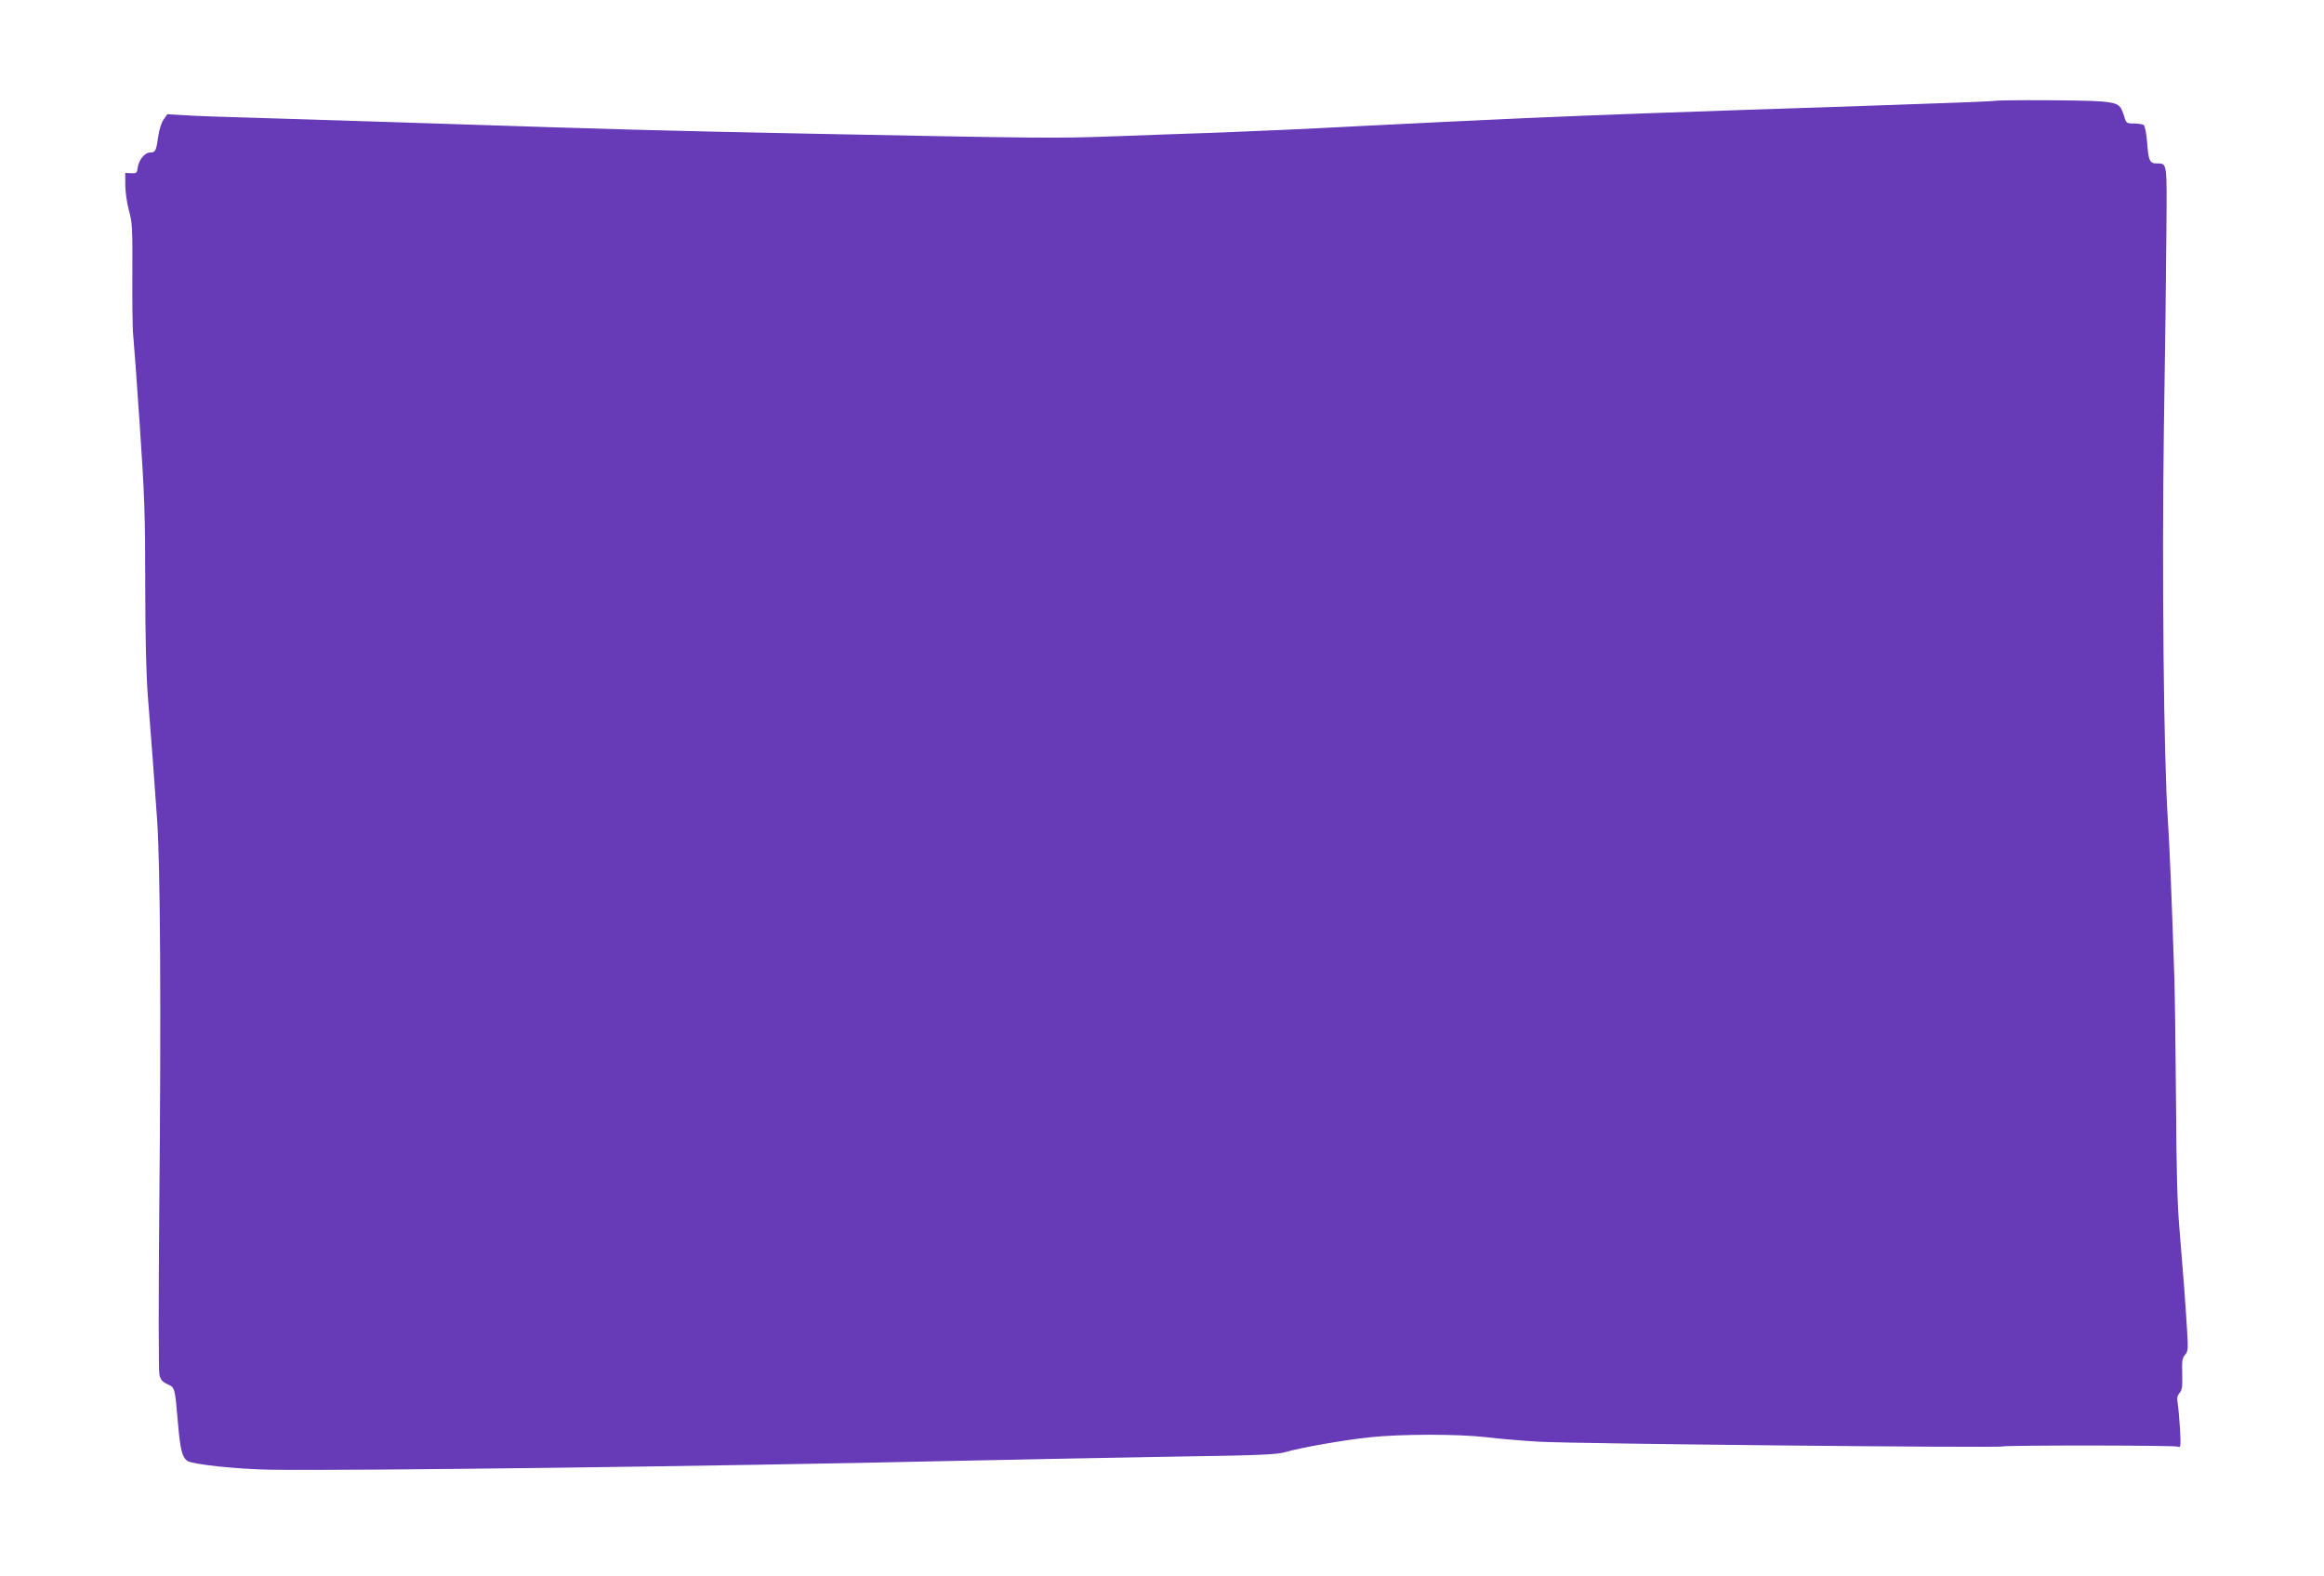
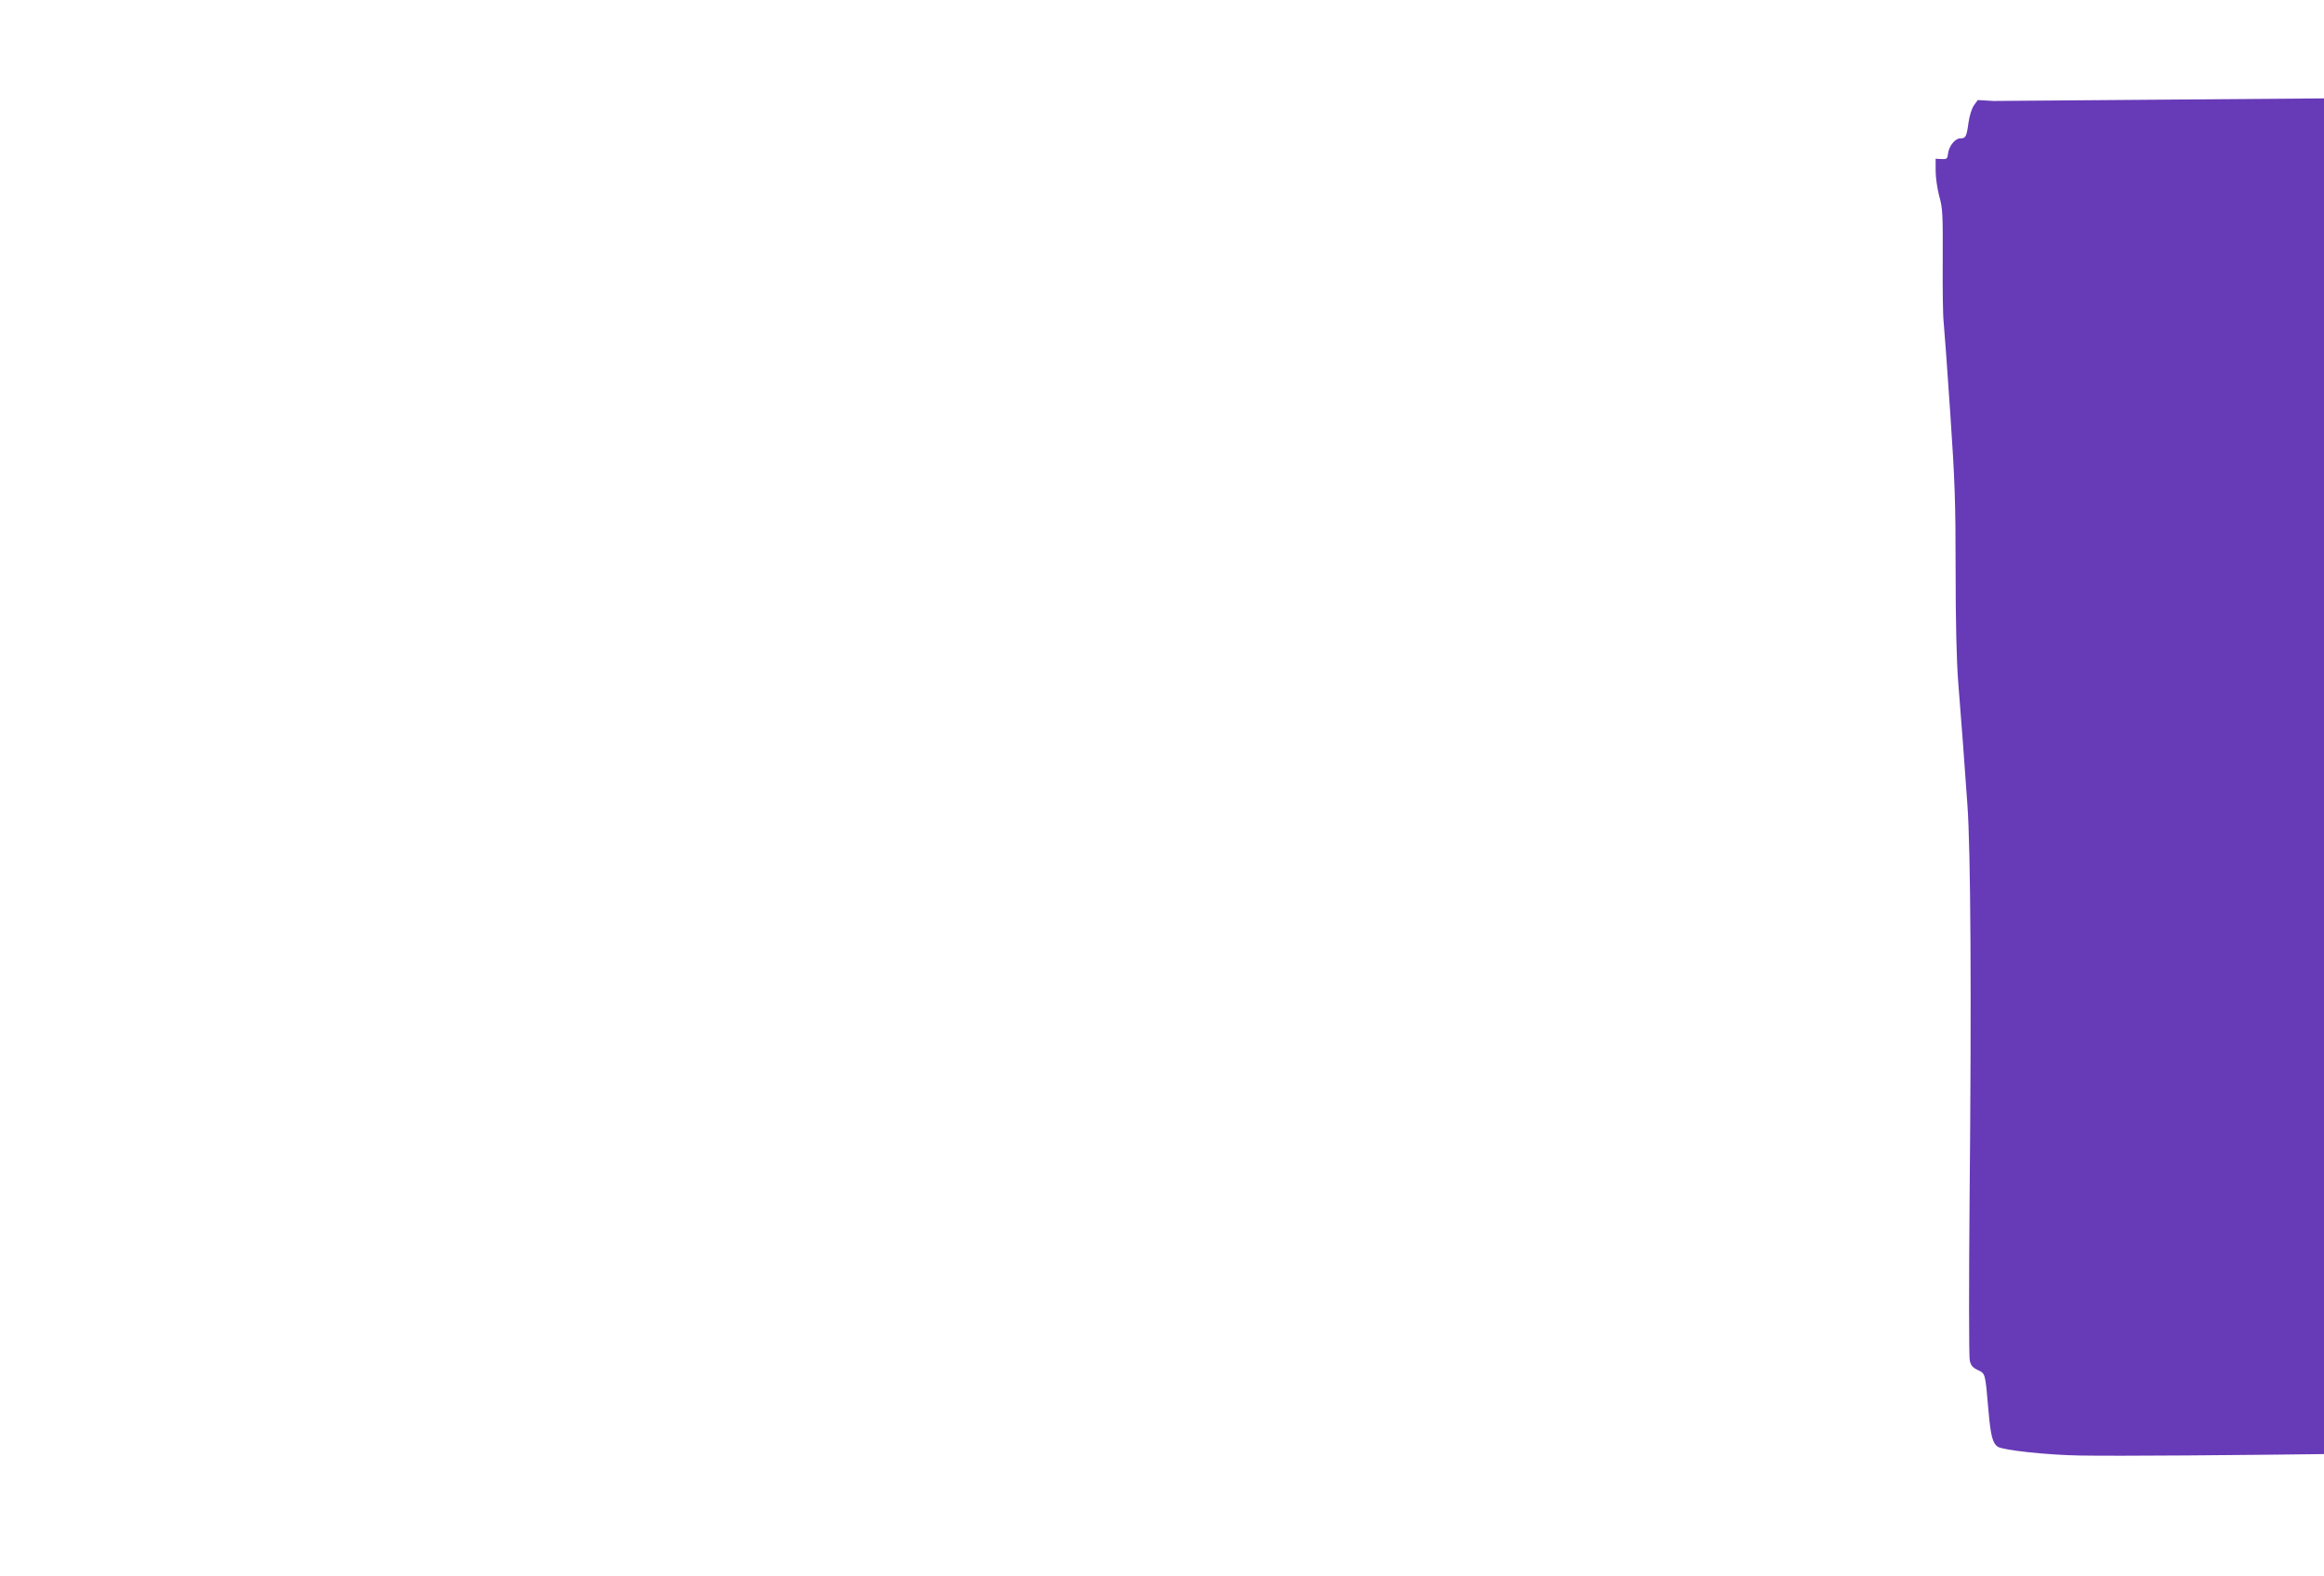
<svg xmlns="http://www.w3.org/2000/svg" version="1.0" width="1280pt" height="868pt" viewBox="0 0 1280 868" preserveAspectRatio="xMidYMid meet">
  <g transform="translate(0,868) scale(0.1,-0.1)" fill="#673ab7" stroke="none">
-     <path d="M10980 8124 c-8 -2 -287 -13 -620 -24 -1294 -43 -1500 -51 -1950 -70 -256 -11 -676 -32 -935 -45 -258 -14 -600 -29 -760 -35 -159 -5 -425 -15 -590 -21 -305 -11 -366 -11 -1720 16 -748 15 -1004 22 -2010 55 -330 11 -757 24 -950 30 -192 5 -389 12 -436 16 l-87 5 -21 -29 c-12 -17 -25 -58 -30 -96 -11 -78 -15 -86 -46 -86 -28 0 -62 -43 -67 -85 -3 -27 -6 -30 -35 -29 l-33 2 0 -67 c0 -36 9 -99 20 -140 19 -66 20 -99 19 -355 -1 -154 1 -306 5 -336 3 -30 20 -253 36 -495 26 -380 30 -498 30 -870 0 -285 5 -492 14 -615 8 -102 20 -252 26 -335 6 -82 17 -238 25 -345 18 -247 23 -1042 12 -2175 -4 -467 -4 -866 1 -885 6 -27 16 -39 44 -52 42 -20 41 -16 58 -213 13 -150 23 -190 53 -210 30 -19 272 -45 452 -48 441 -7 2478 19 3750 48 374 8 930 19 1235 24 466 7 564 11 610 25 87 25 312 65 460 81 174 19 492 19 645 1 66 -8 199 -20 295 -25 179 -11 2535 -35 2549 -26 13 7 945 7 965 -1 17 -7 18 -1 13 97 -4 57 -9 121 -13 142 -5 28 -2 43 11 57 13 15 16 35 14 104 -2 71 0 88 16 106 16 18 17 31 11 132 -9 151 -22 322 -42 558 -12 141 -17 334 -19 695 -2 275 -6 583 -9 685 -14 428 -27 744 -36 875 -23 343 -33 1370 -22 2145 7 421 13 919 14 1108 3 373 5 362 -53 362 -39 0 -46 15 -53 115 -4 51 -13 93 -19 97 -7 4 -31 8 -54 8 -40 0 -43 2 -53 38 -21 67 -31 74 -122 83 -81 8 -568 10 -598 3z" />
+     <path d="M10980 8124 l-87 5 -21 -29 c-12 -17 -25 -58 -30 -96 -11 -78 -15 -86 -46 -86 -28 0 -62 -43 -67 -85 -3 -27 -6 -30 -35 -29 l-33 2 0 -67 c0 -36 9 -99 20 -140 19 -66 20 -99 19 -355 -1 -154 1 -306 5 -336 3 -30 20 -253 36 -495 26 -380 30 -498 30 -870 0 -285 5 -492 14 -615 8 -102 20 -252 26 -335 6 -82 17 -238 25 -345 18 -247 23 -1042 12 -2175 -4 -467 -4 -866 1 -885 6 -27 16 -39 44 -52 42 -20 41 -16 58 -213 13 -150 23 -190 53 -210 30 -19 272 -45 452 -48 441 -7 2478 19 3750 48 374 8 930 19 1235 24 466 7 564 11 610 25 87 25 312 65 460 81 174 19 492 19 645 1 66 -8 199 -20 295 -25 179 -11 2535 -35 2549 -26 13 7 945 7 965 -1 17 -7 18 -1 13 97 -4 57 -9 121 -13 142 -5 28 -2 43 11 57 13 15 16 35 14 104 -2 71 0 88 16 106 16 18 17 31 11 132 -9 151 -22 322 -42 558 -12 141 -17 334 -19 695 -2 275 -6 583 -9 685 -14 428 -27 744 -36 875 -23 343 -33 1370 -22 2145 7 421 13 919 14 1108 3 373 5 362 -53 362 -39 0 -46 15 -53 115 -4 51 -13 93 -19 97 -7 4 -31 8 -54 8 -40 0 -43 2 -53 38 -21 67 -31 74 -122 83 -81 8 -568 10 -598 3z" />
  </g>
</svg>